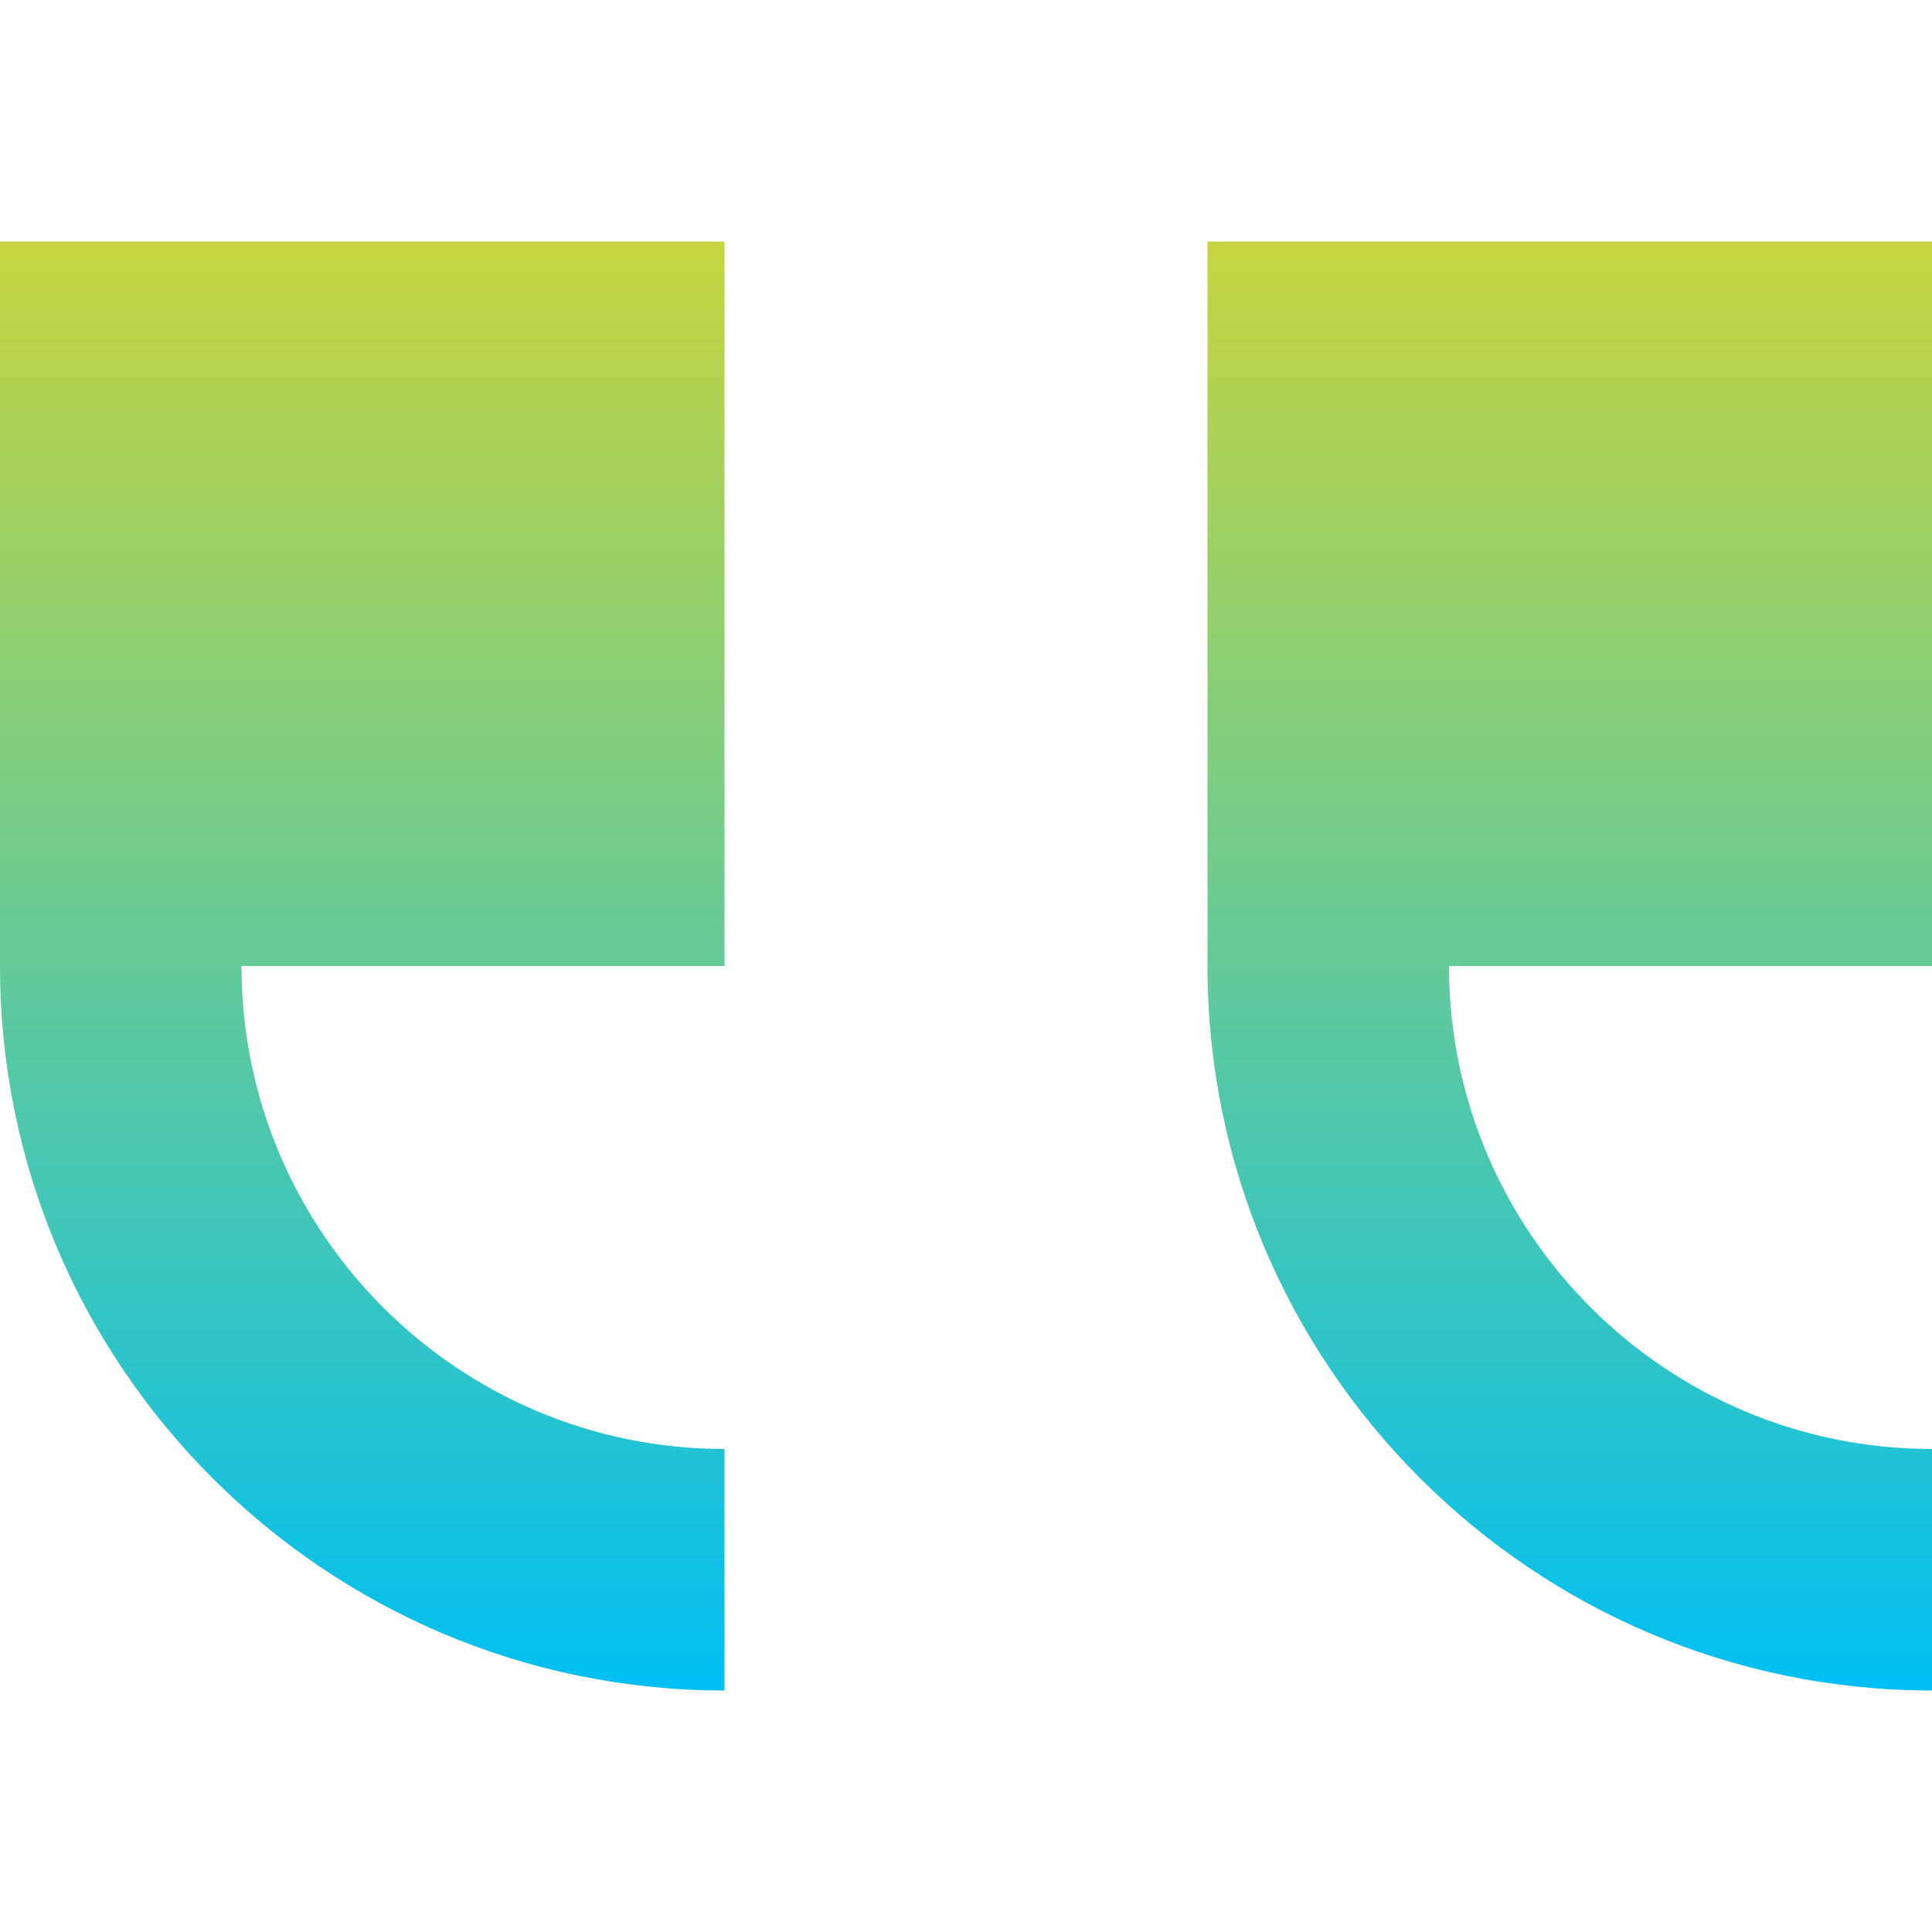
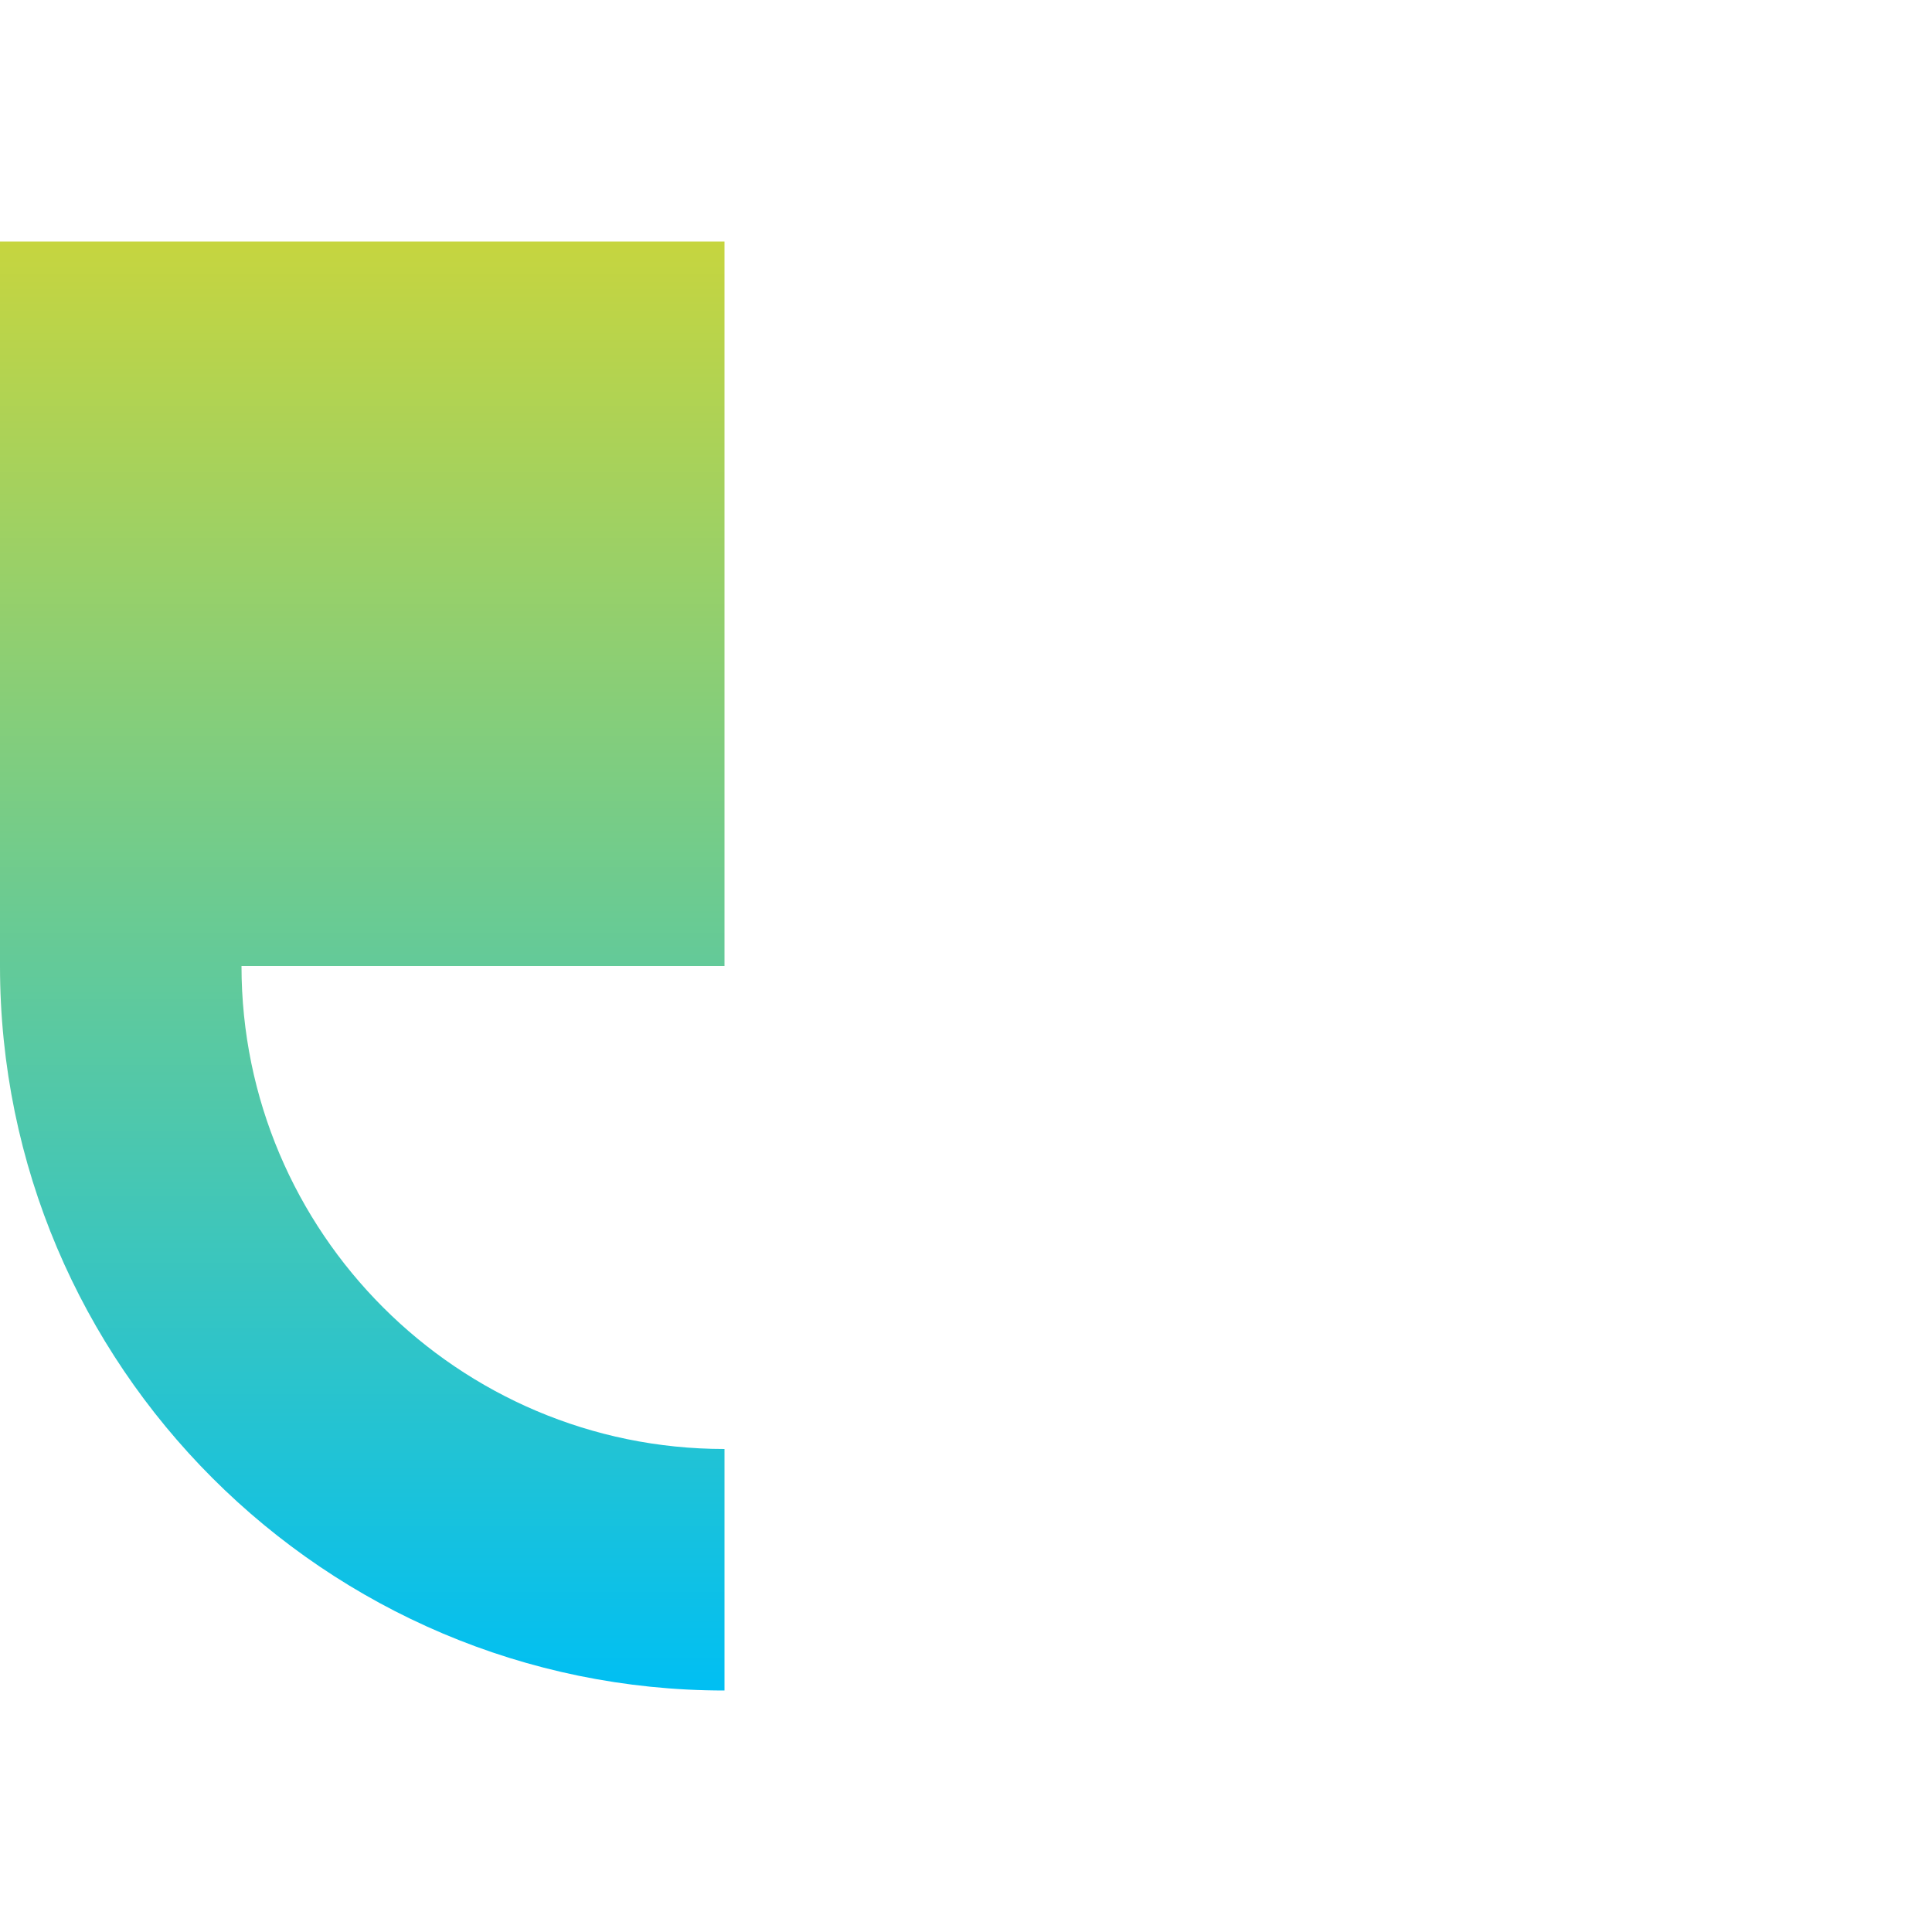
<svg xmlns="http://www.w3.org/2000/svg" width="222" height="222" viewBox="0 0 222 222" fill="none">
-   <path d="M222 27.75V111H166.5C166.5 141.594 191.378 166.5 222 166.5V194.25C176.095 194.25 138.75 156.905 138.75 111V27.75H222Z" fill="url(#paint0_linear_799_1120)" />
  <path d="M83.25 27.75V111H27.75C27.75 141.594 52.628 166.5 83.25 166.5V194.25C37.345 194.25 0 156.905 0 111V27.75H83.25Z" fill="url(#paint1_linear_799_1120)" />
  <defs>
    <linearGradient id="paint0_linear_799_1120" x1="180.375" y1="27.75" x2="180.375" y2="194.25" gradientUnits="userSpaceOnUse">
      <stop stop-color="#C6D53F" />
      <stop offset="1" stop-color="#00BFF3" />
    </linearGradient>
    <linearGradient id="paint1_linear_799_1120" x1="41.625" y1="27.75" x2="41.625" y2="194.25" gradientUnits="userSpaceOnUse">
      <stop stop-color="#C6D53F" />
      <stop offset="1" stop-color="#00BFF3" />
    </linearGradient>
  </defs>
</svg>